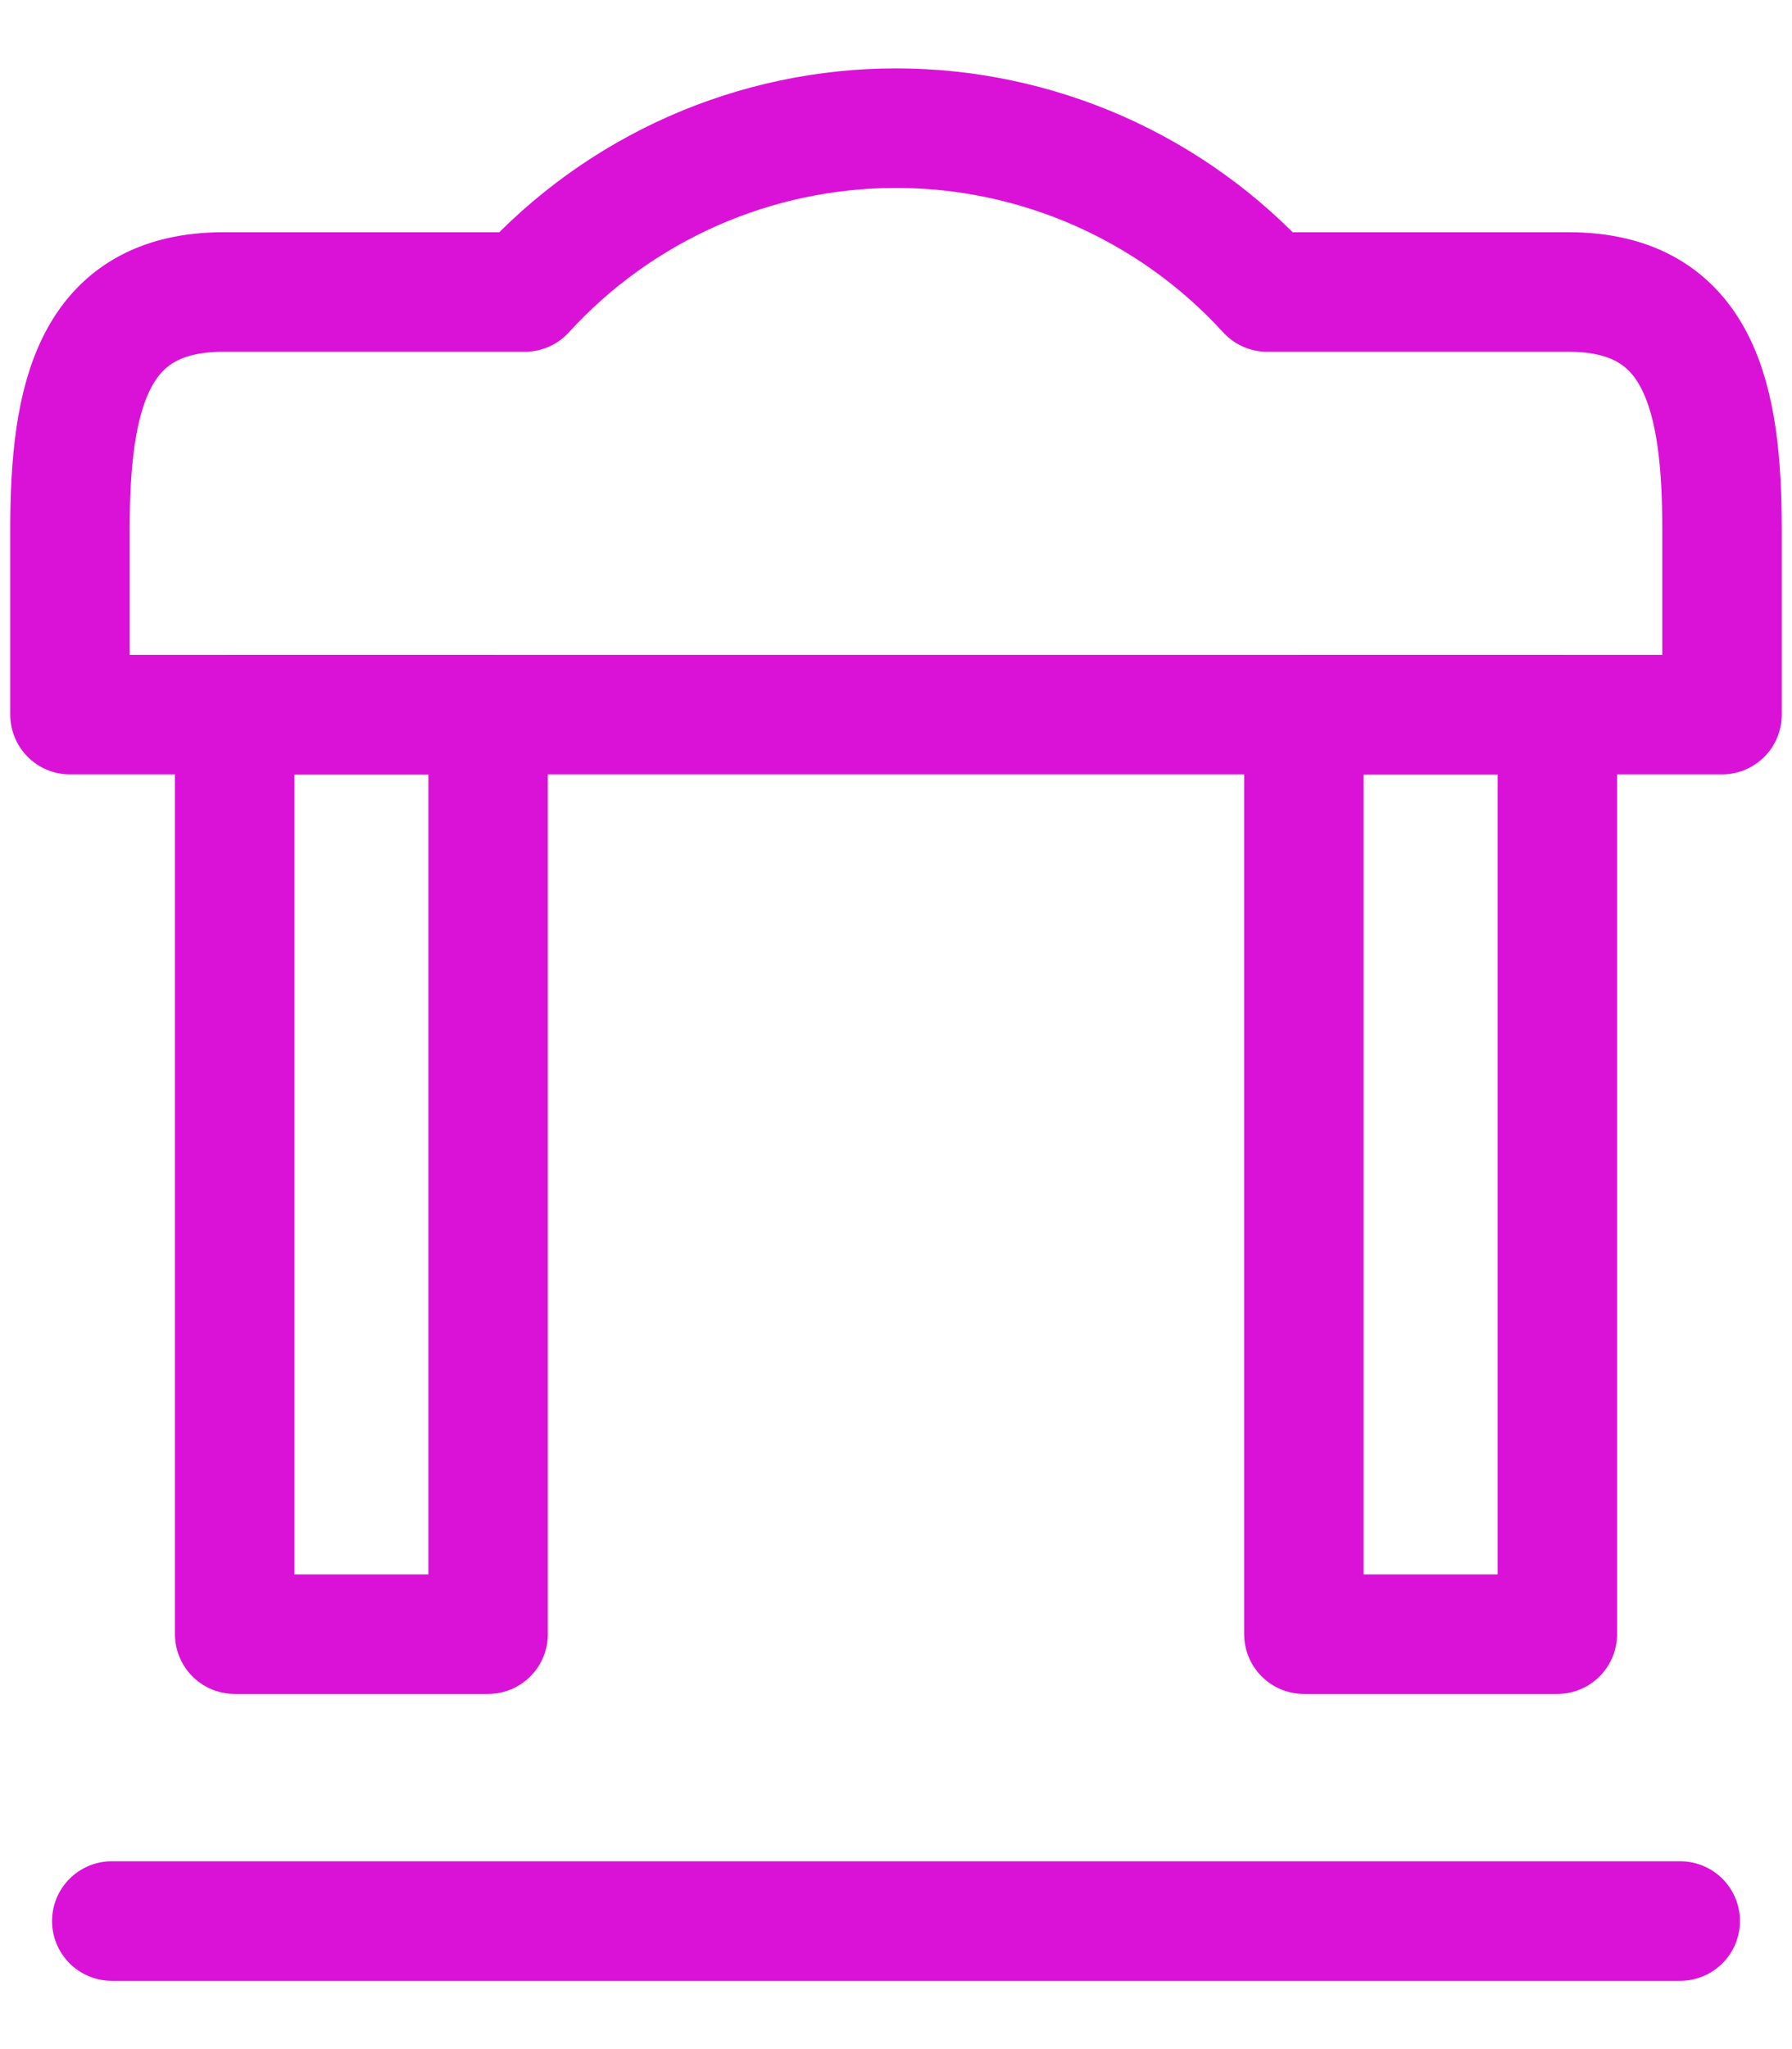
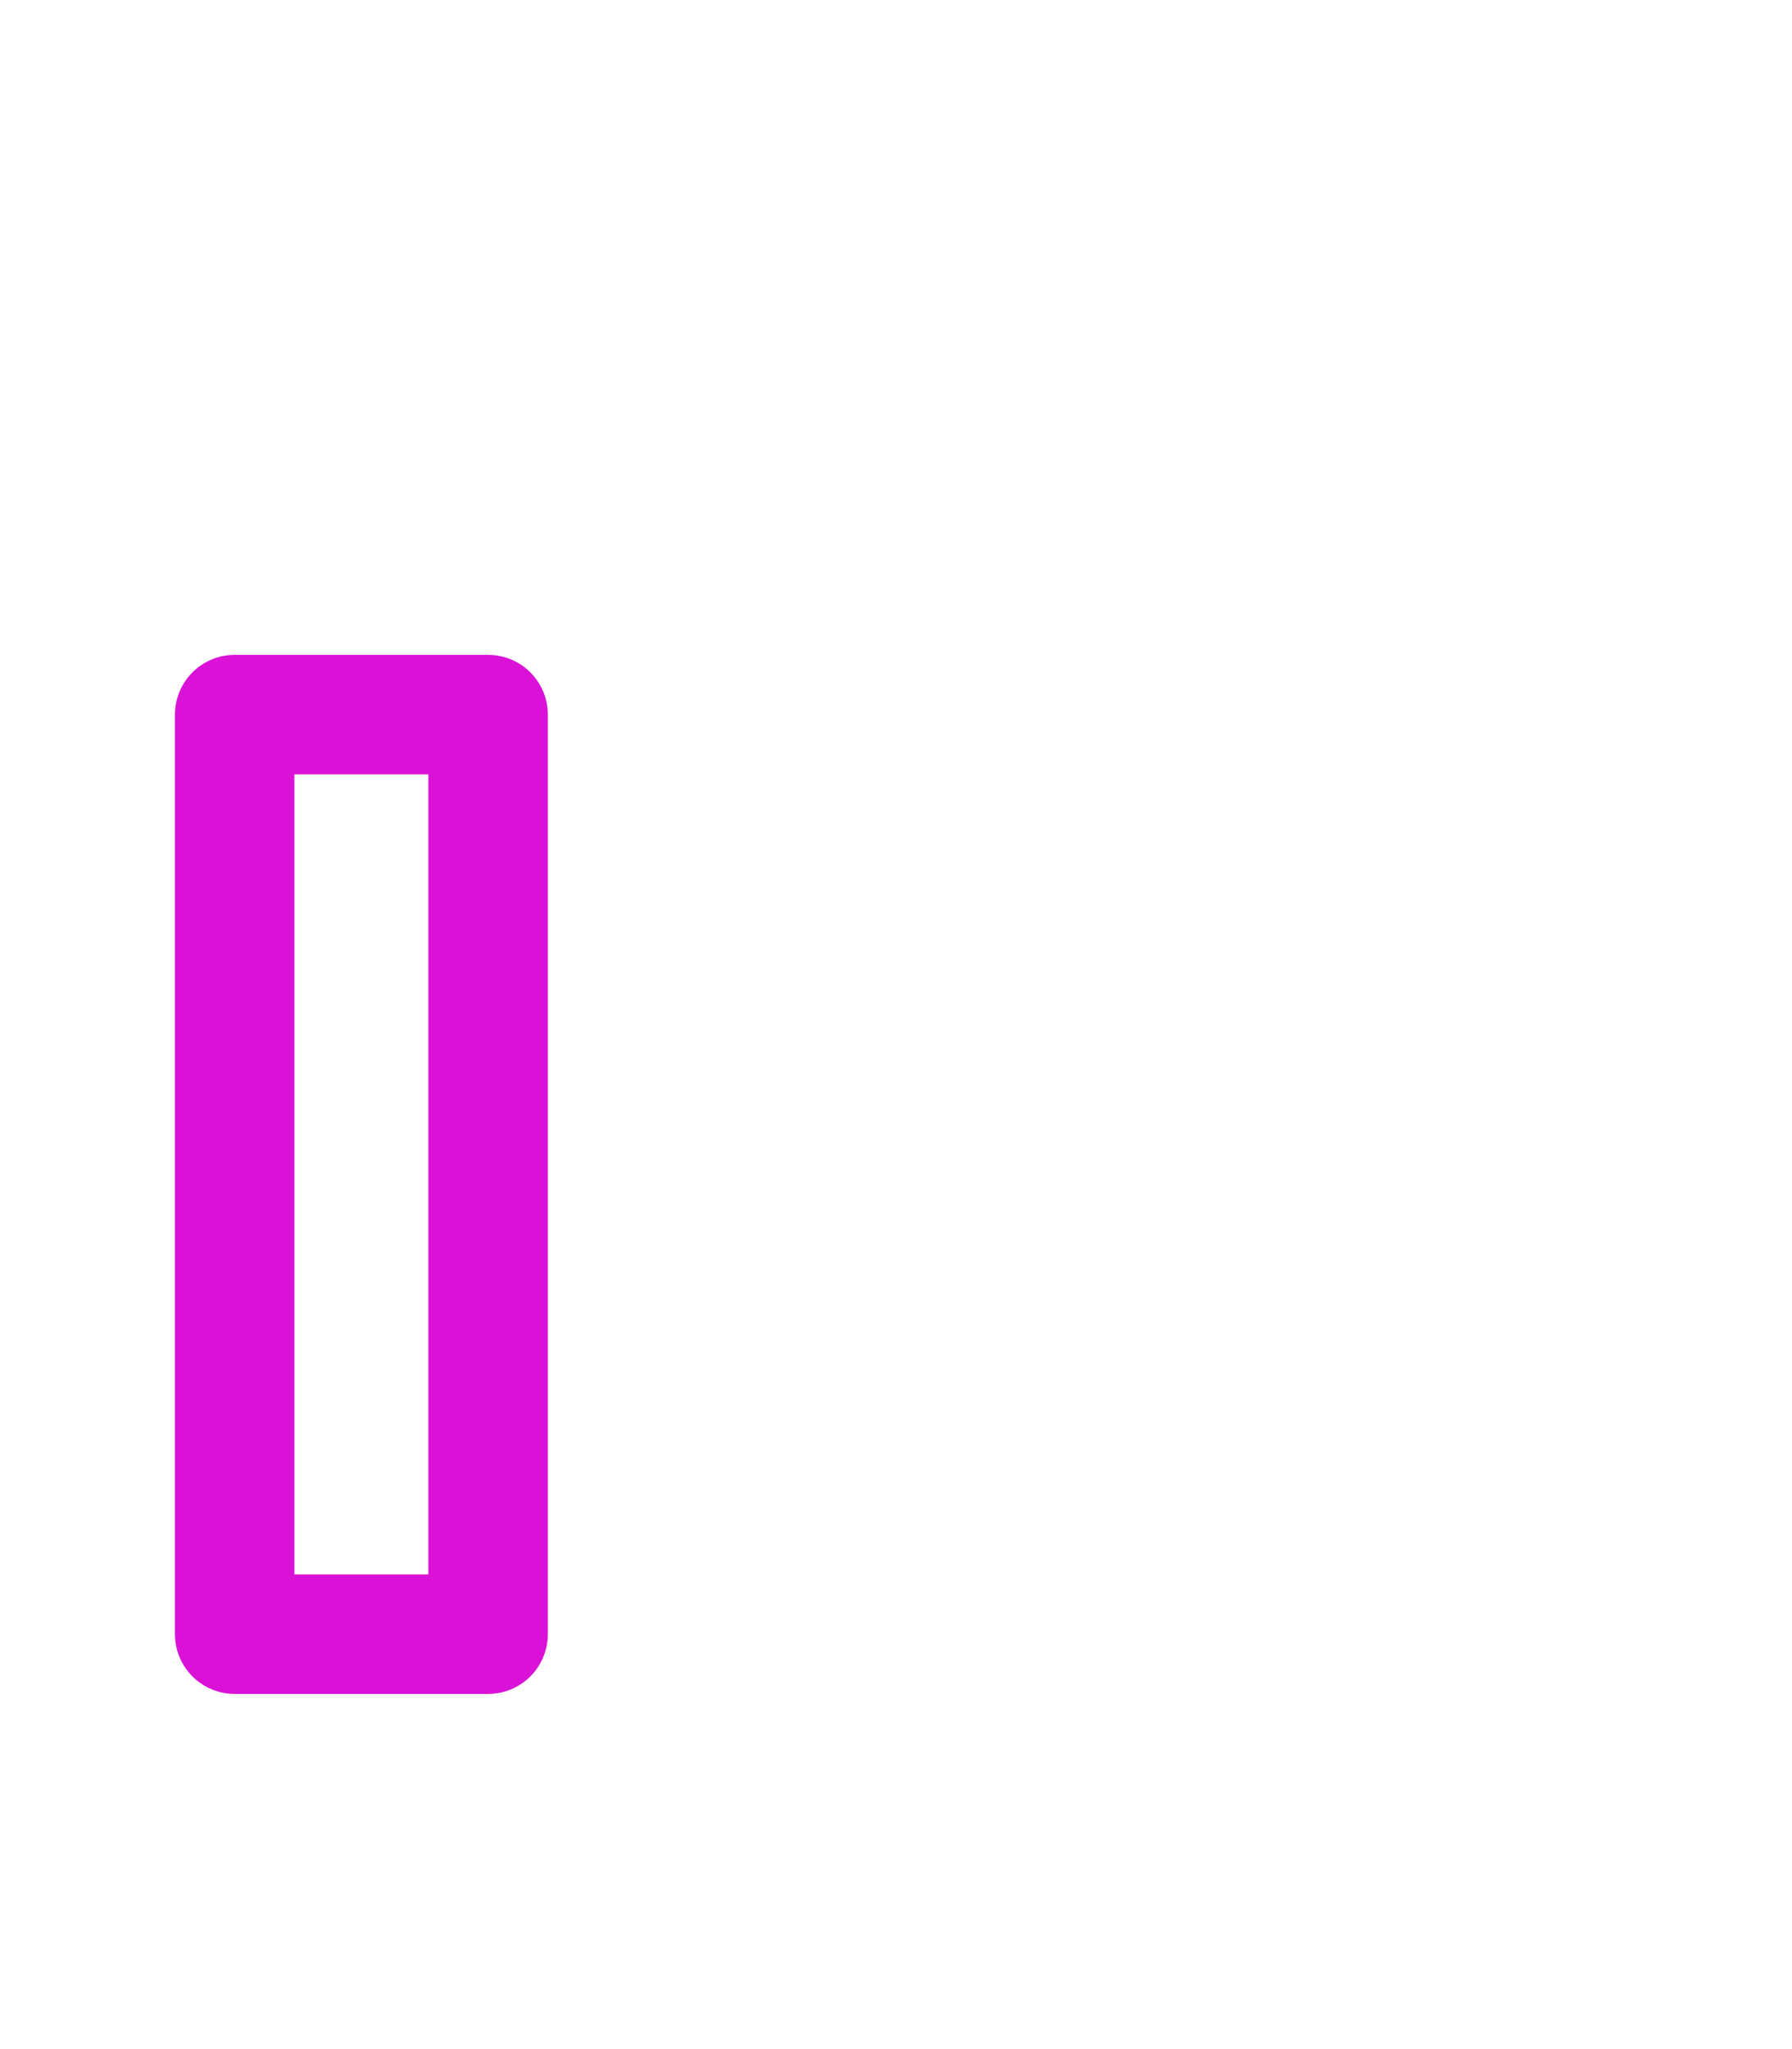
<svg xmlns="http://www.w3.org/2000/svg" width="21" height="24" viewBox="0 0 21 24" fill="none">
-   <path d="M20.18 8.37H0.82V6.2C0.82 4.66 1.08 3.42 2.62 3.42H6.15C6.702 2.815 7.374 2.333 8.123 2.002C8.872 1.672 9.681 1.501 10.5 1.501C11.319 1.501 12.128 1.672 12.877 2.002C13.626 2.333 14.298 2.815 14.85 3.42H18.38C19.92 3.42 20.18 4.66 20.18 6.2V8.37Z" stroke="#DA12D7" stroke-width="1.4" stroke-linecap="round" stroke-linejoin="round" />
  <path d="M5.72 8.37H2.75V19.14H5.72V8.37Z" stroke="#DA12D7" stroke-width="1.4" stroke-linecap="round" stroke-linejoin="round" />
-   <path d="M18.25 8.37H15.28V19.14H18.25V8.37Z" stroke="#DA12D7" stroke-width="1.4" stroke-linecap="round" stroke-linejoin="round" />
-   <path d="M1.31 22.5H19.69" stroke="#DA12D7" stroke-width="1.4" stroke-linecap="round" stroke-linejoin="round" />
</svg>